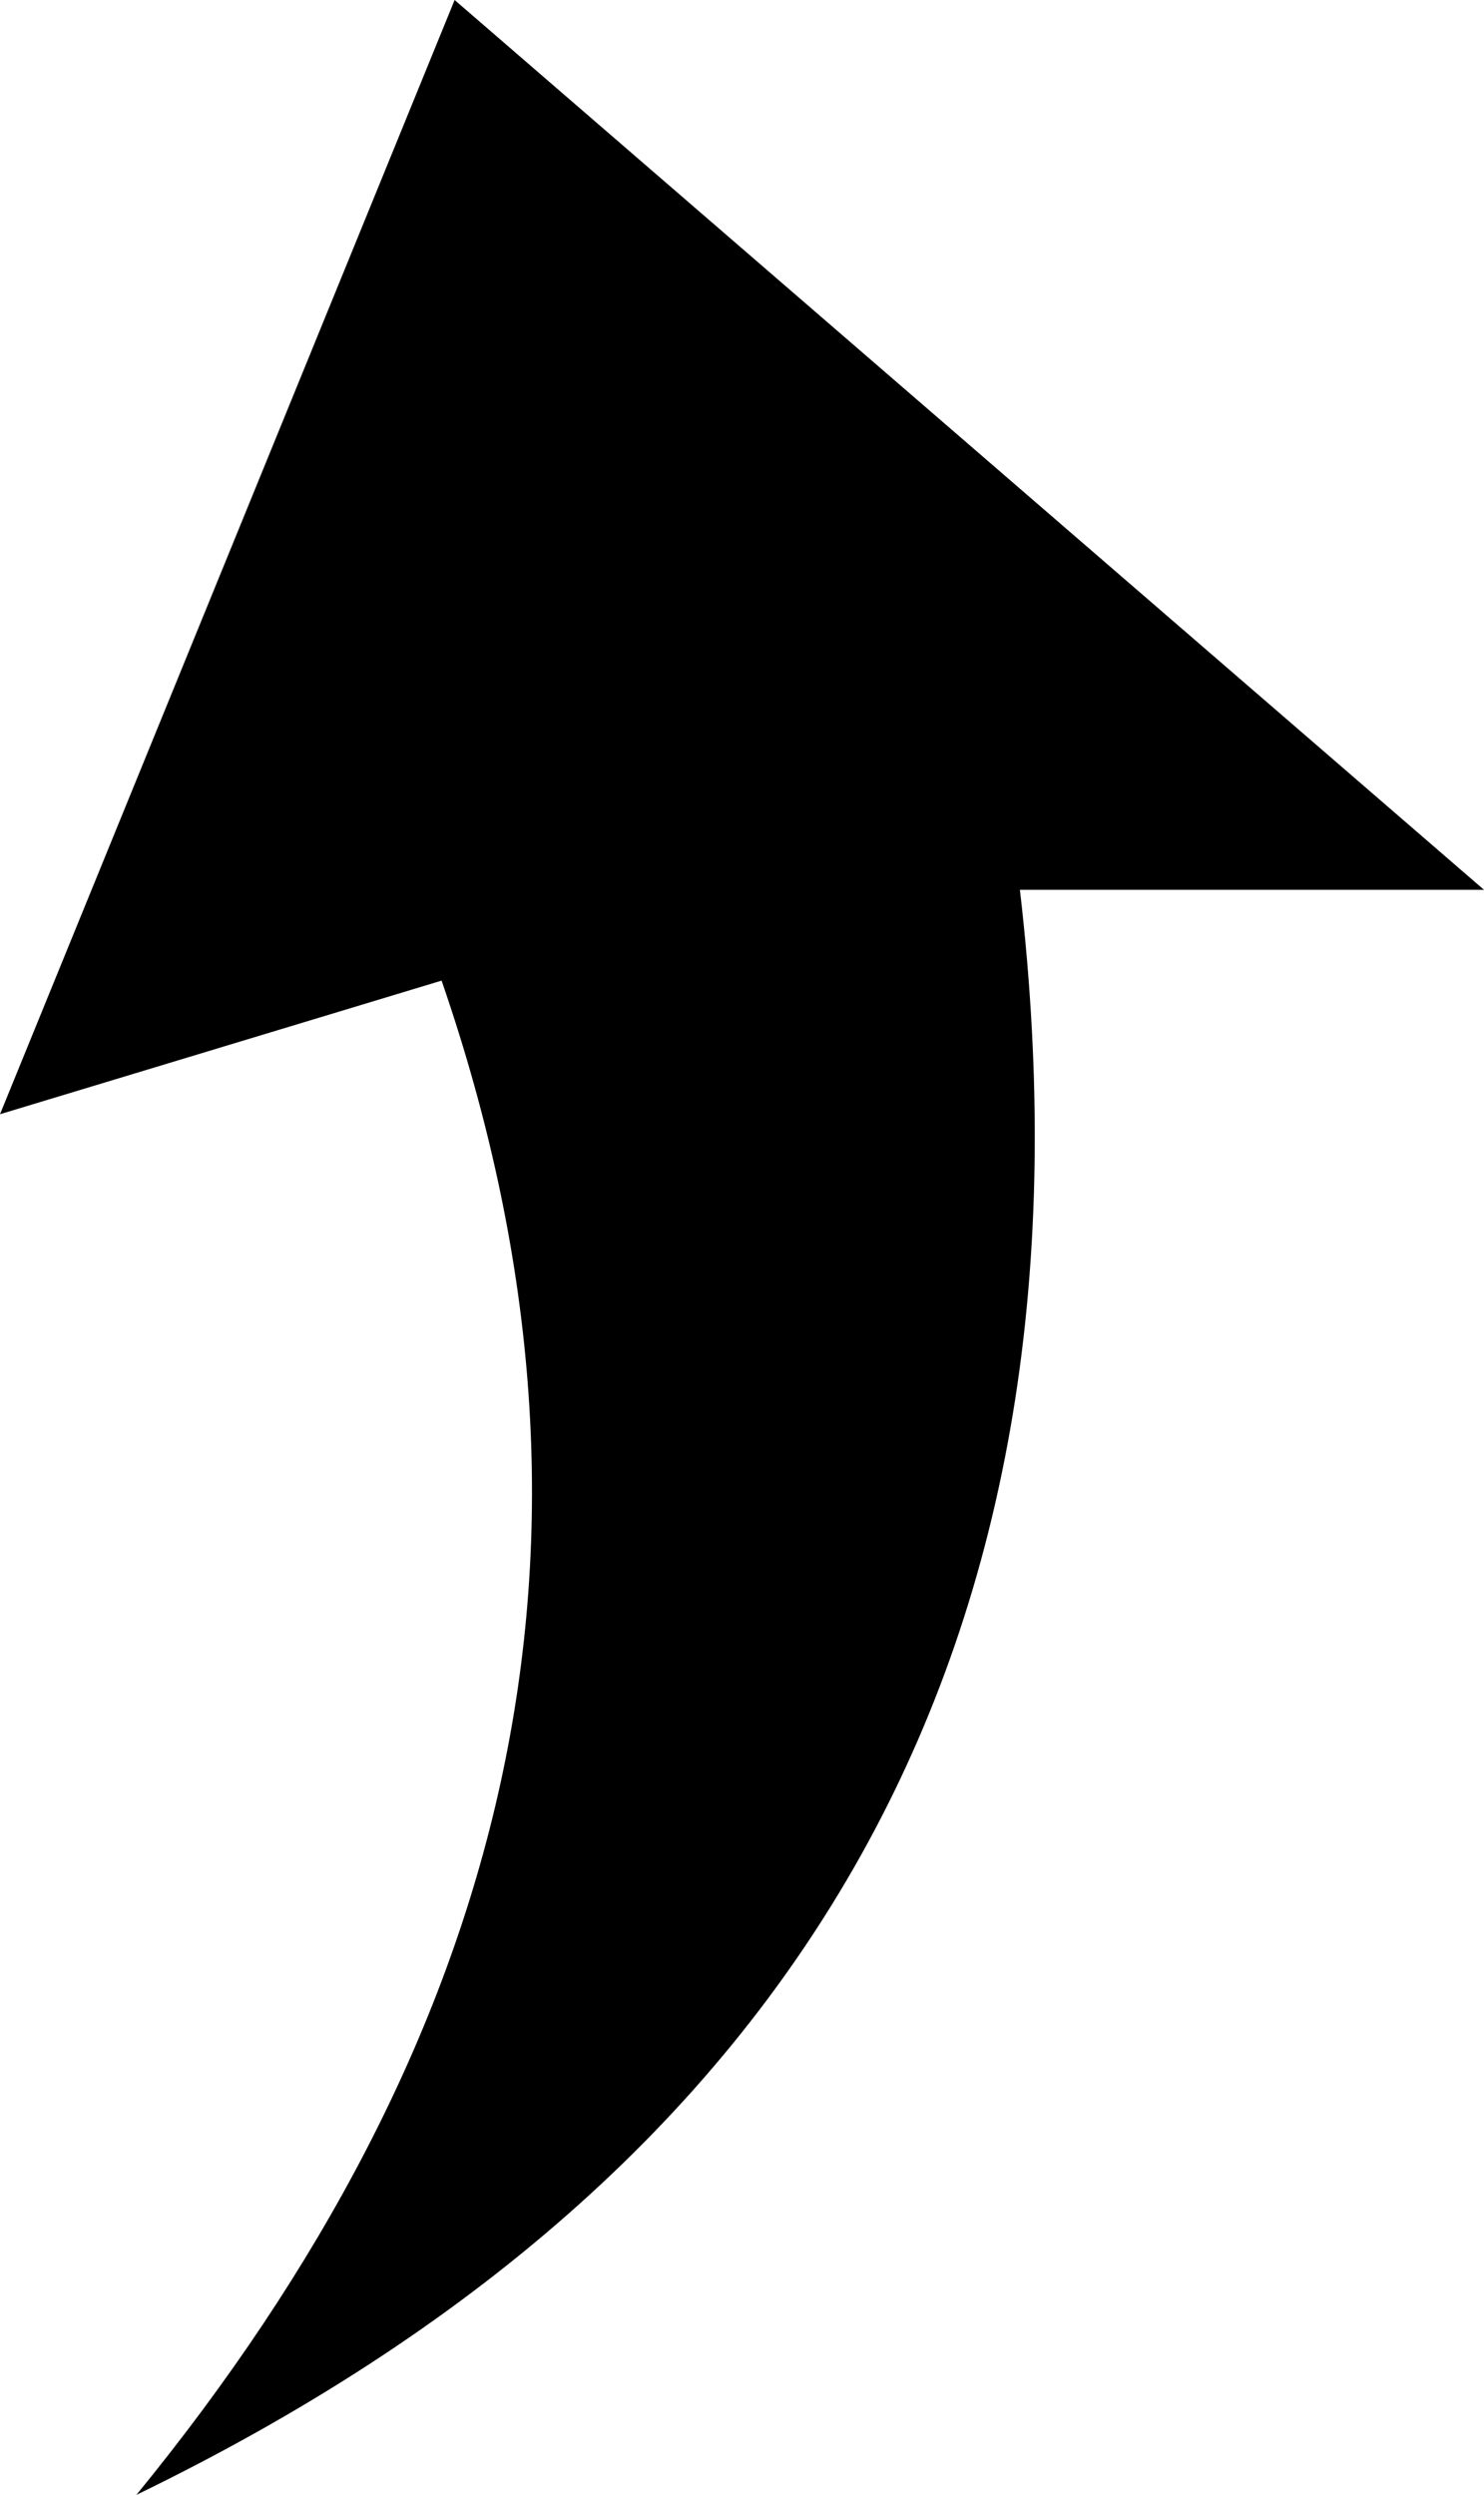
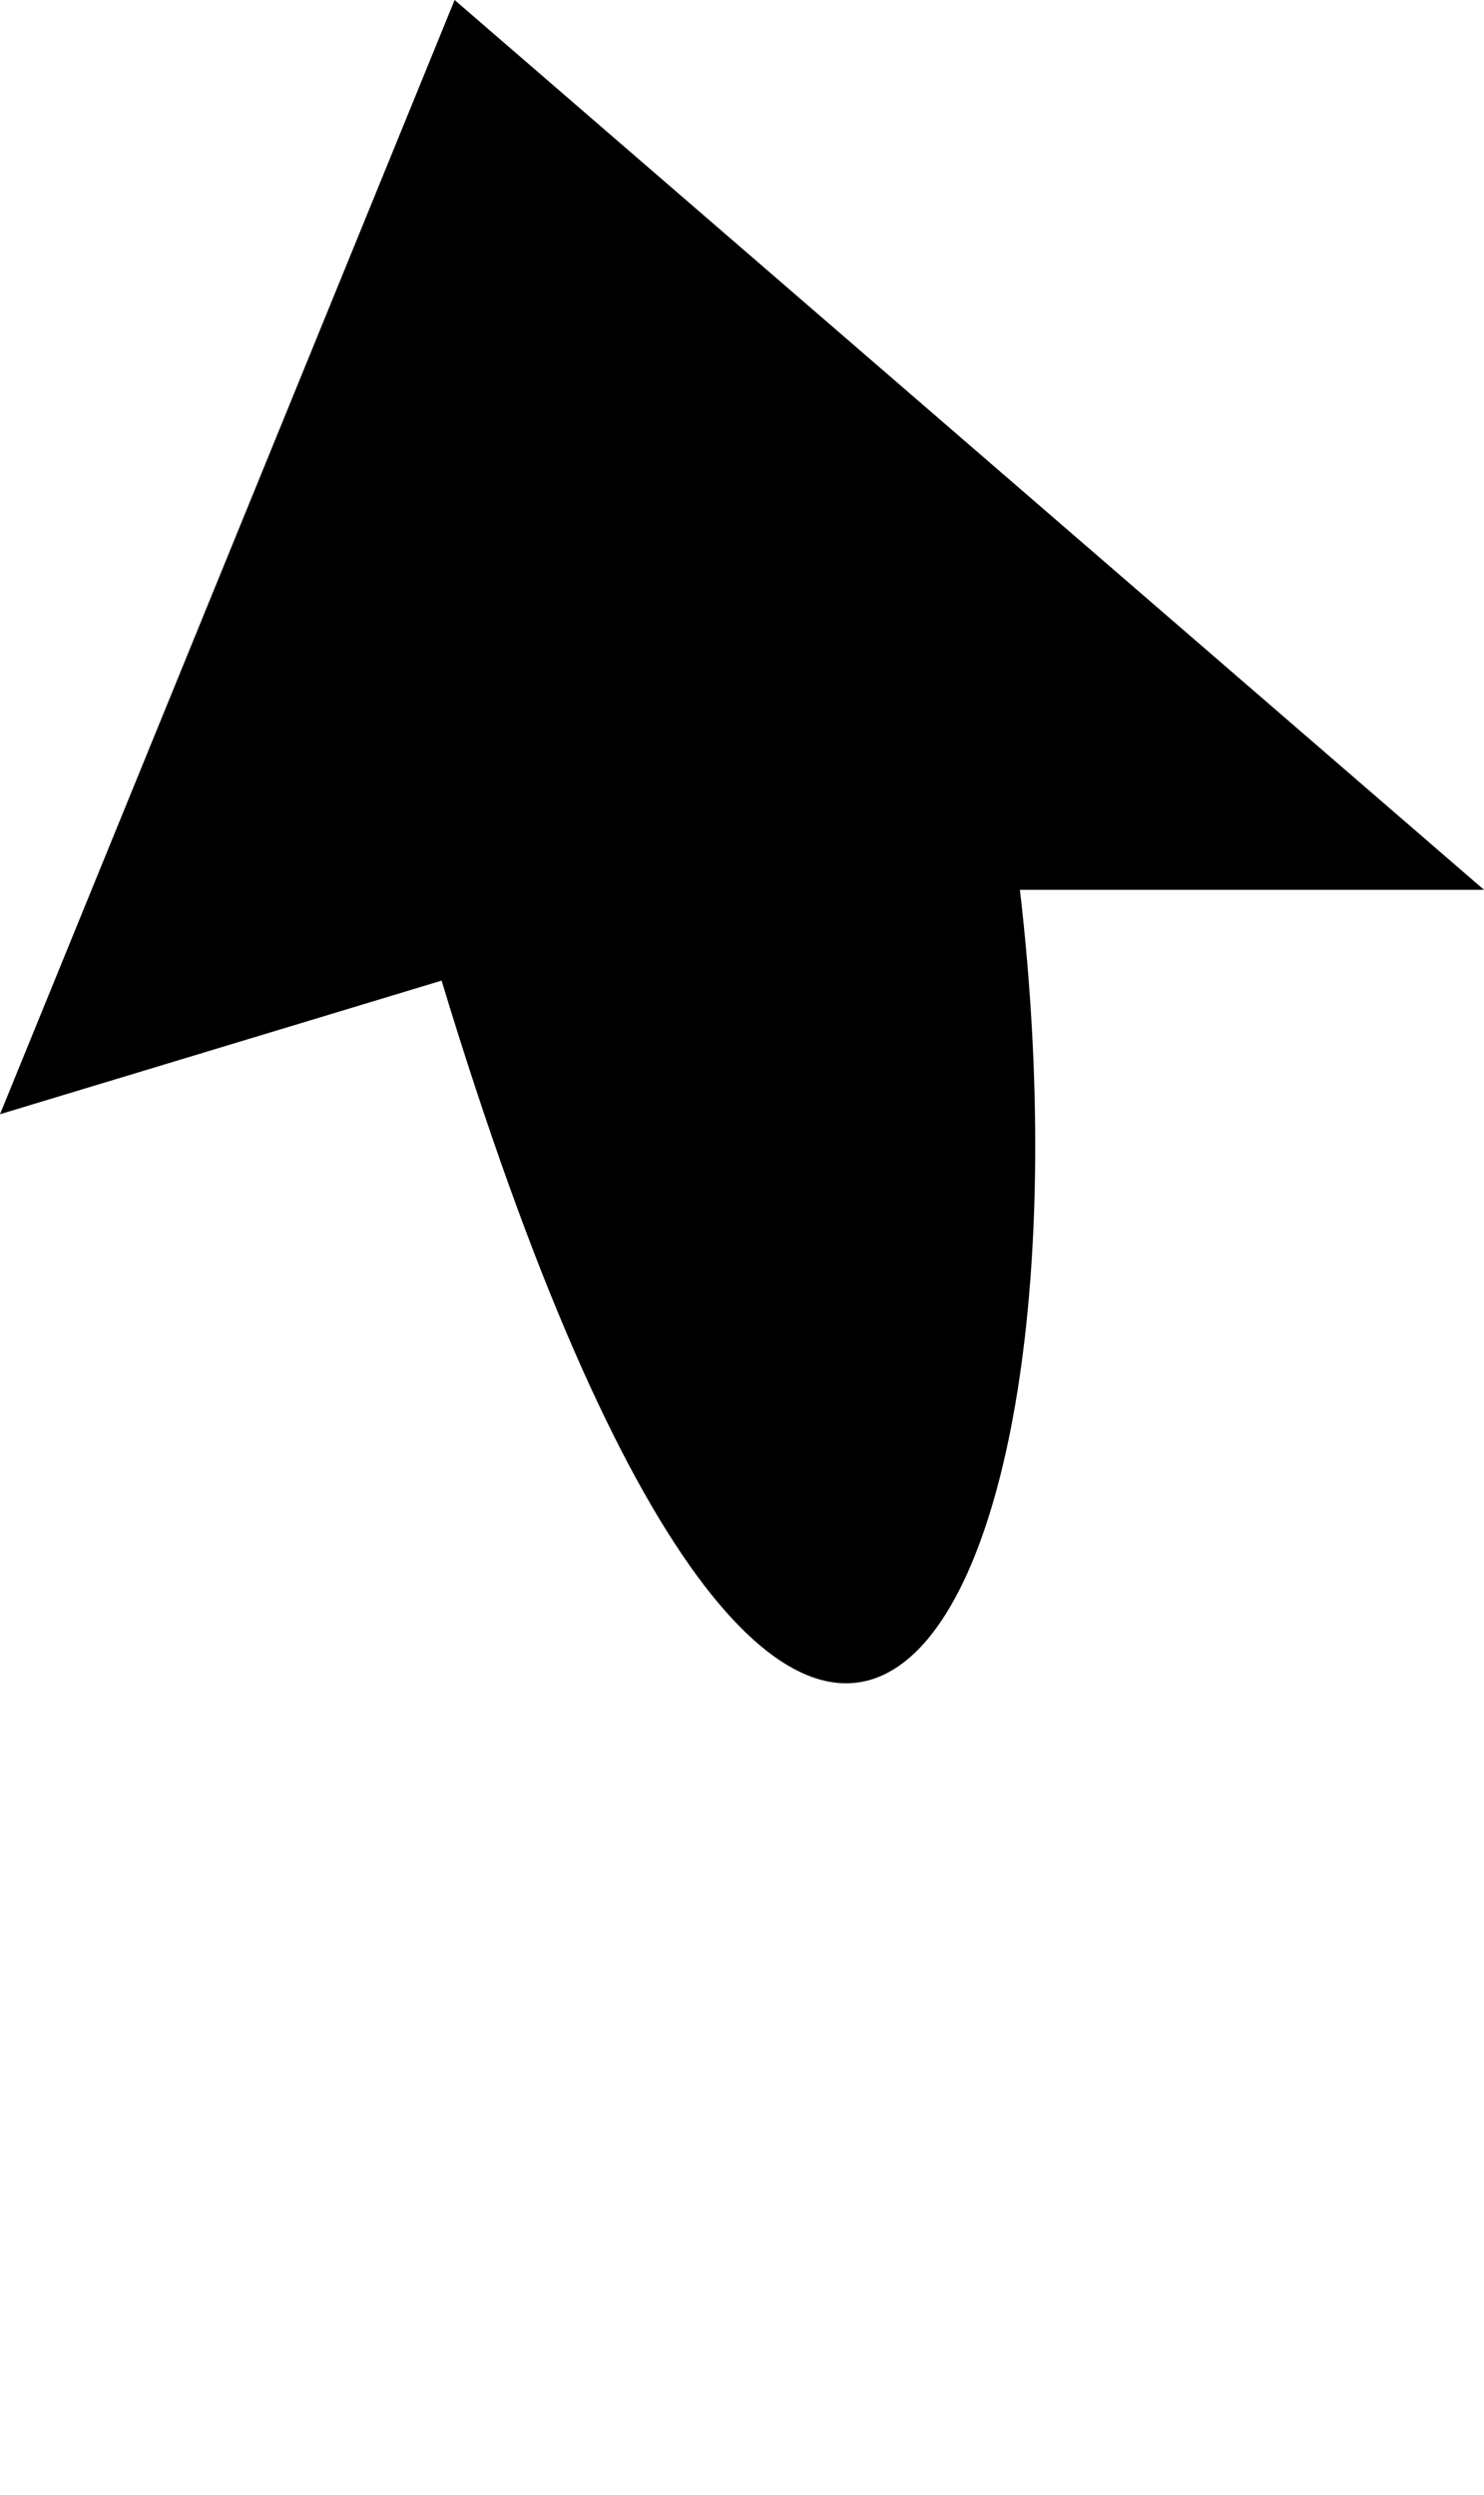
<svg xmlns="http://www.w3.org/2000/svg" width="45.752" height="76.878" viewBox="0 0 45.752 76.878">
-   <path id="favicon" d="M149.452,30.216c6.064,17.563,1.923,32.8-9.409,46.662C160.586,66.921,170,50.741,167.282,27.419H181.59L149.854,0,135.838,34.334l13.614-4.117" transform="translate(-135.838)" />
+   <path id="favicon" d="M149.452,30.216C160.586,66.921,170,50.741,167.282,27.419H181.59L149.854,0,135.838,34.334l13.614-4.117" transform="translate(-135.838)" />
</svg>